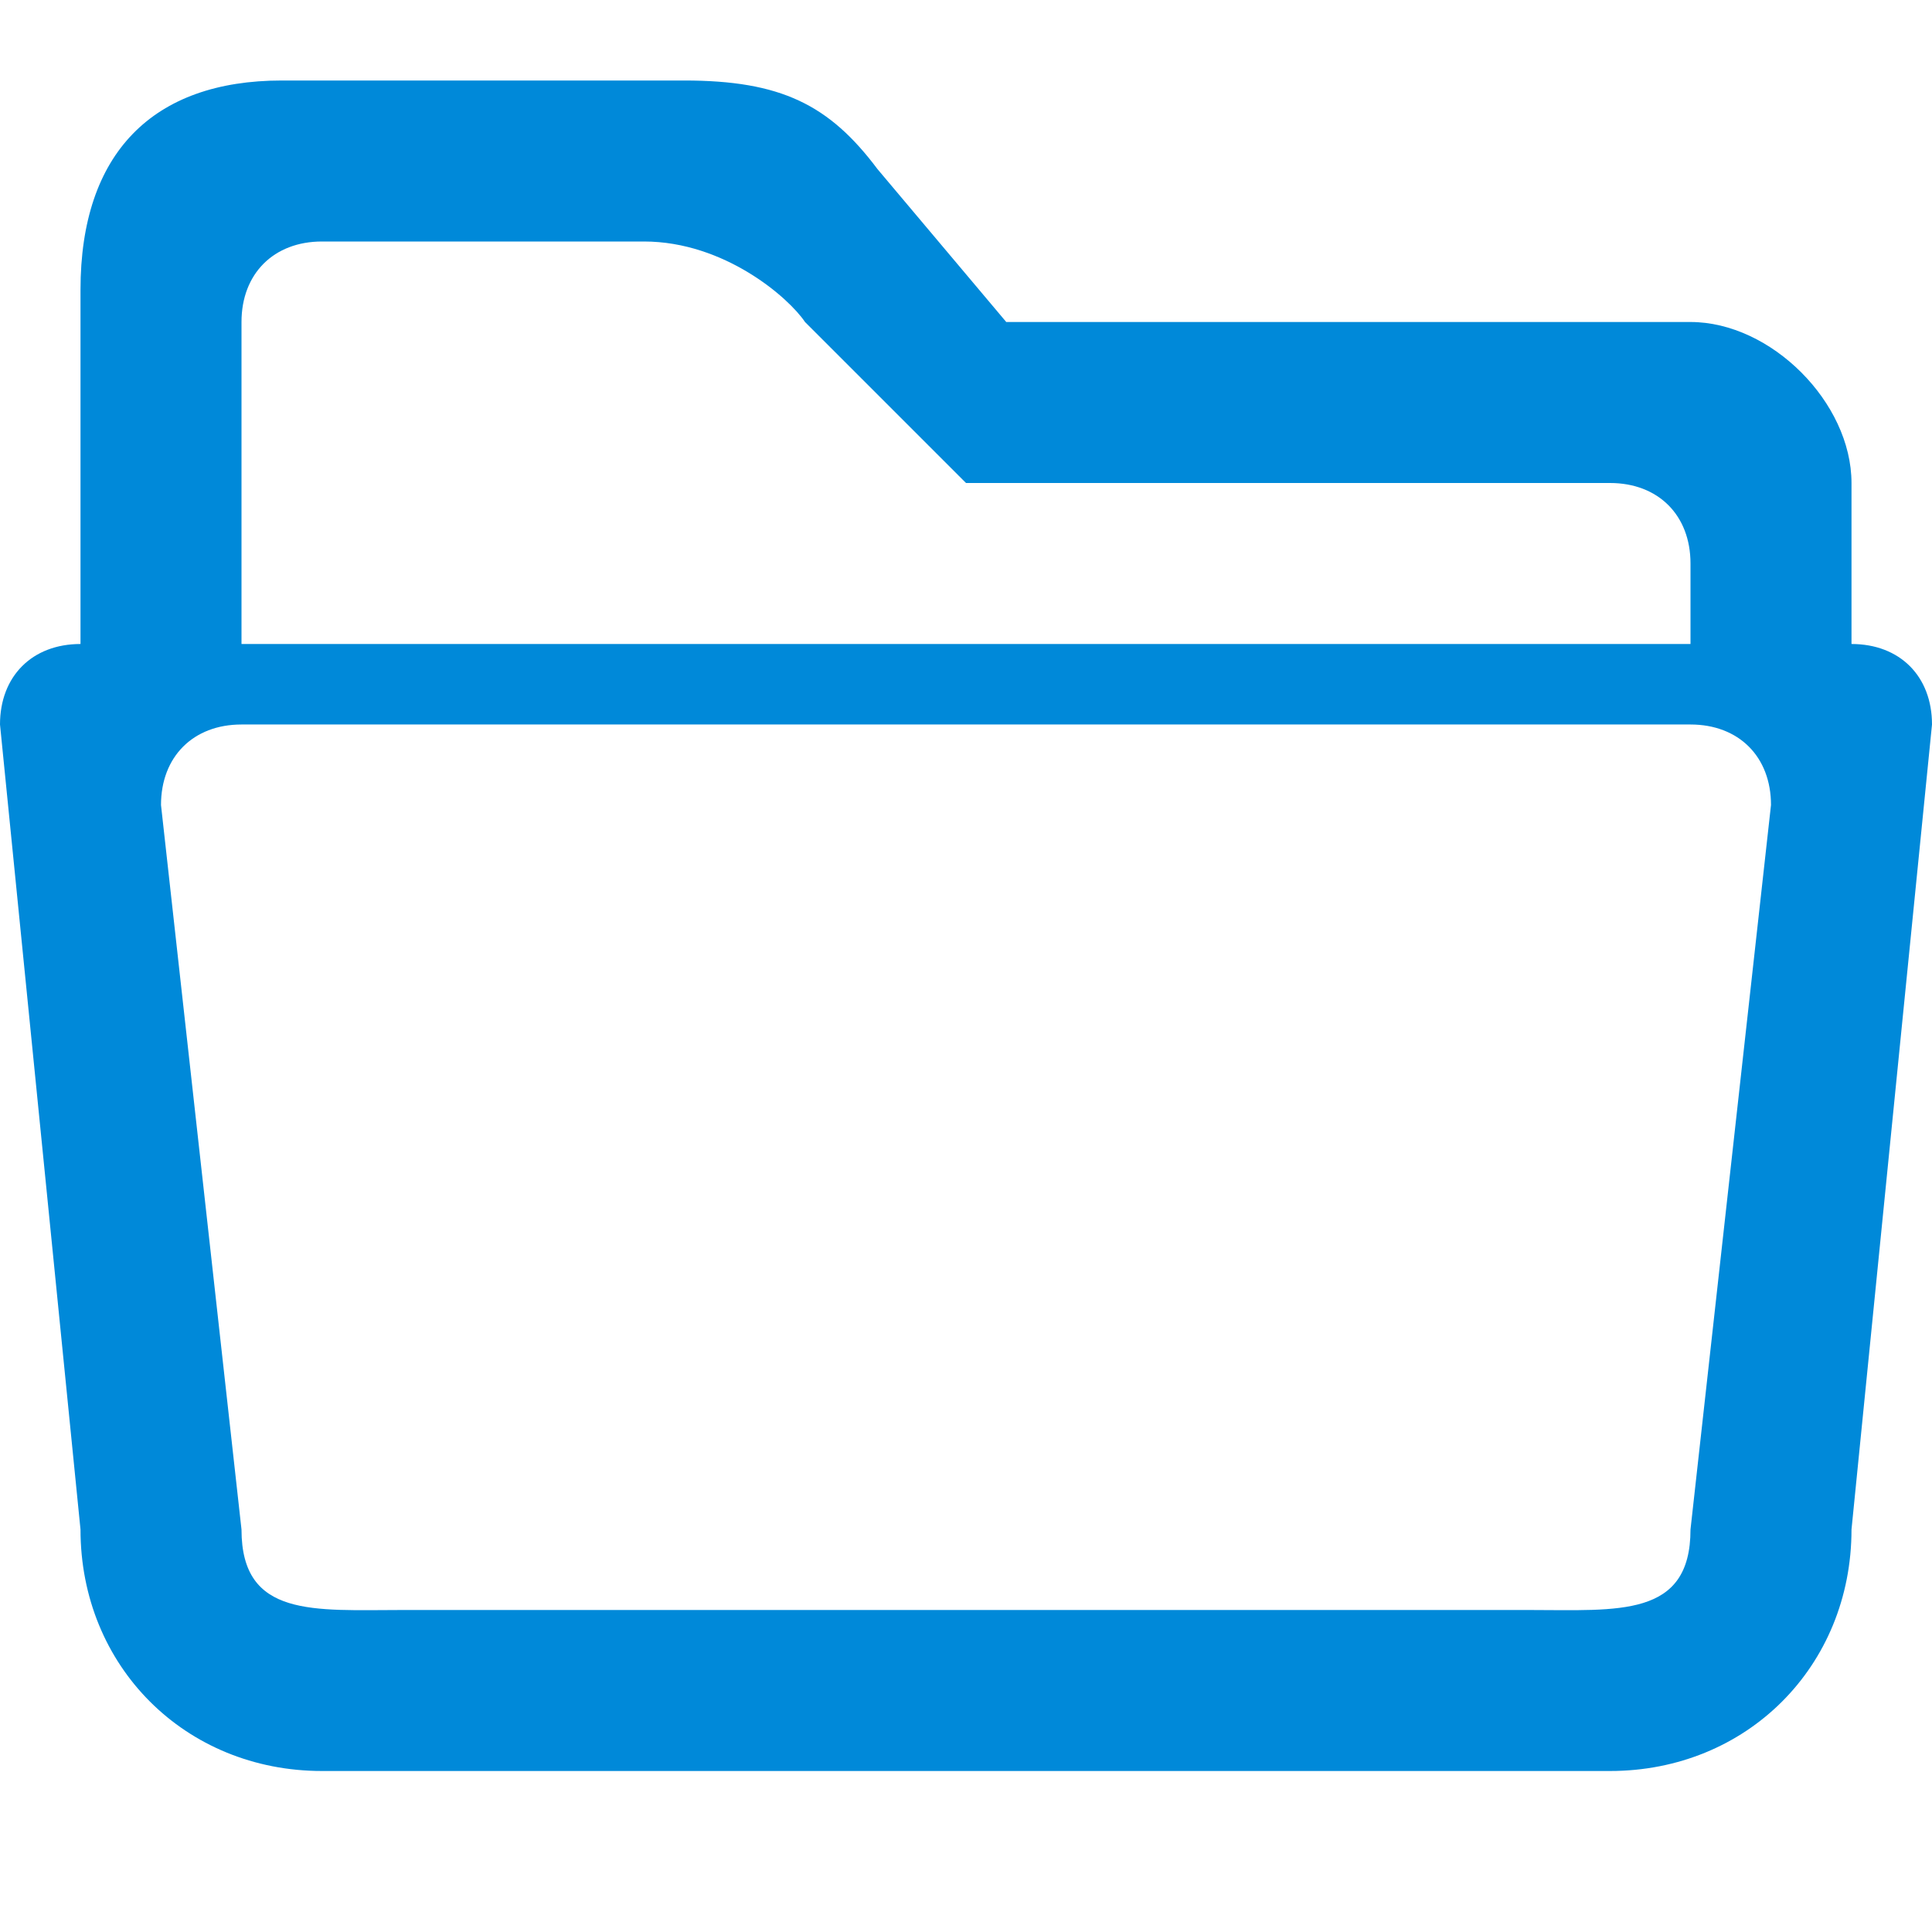
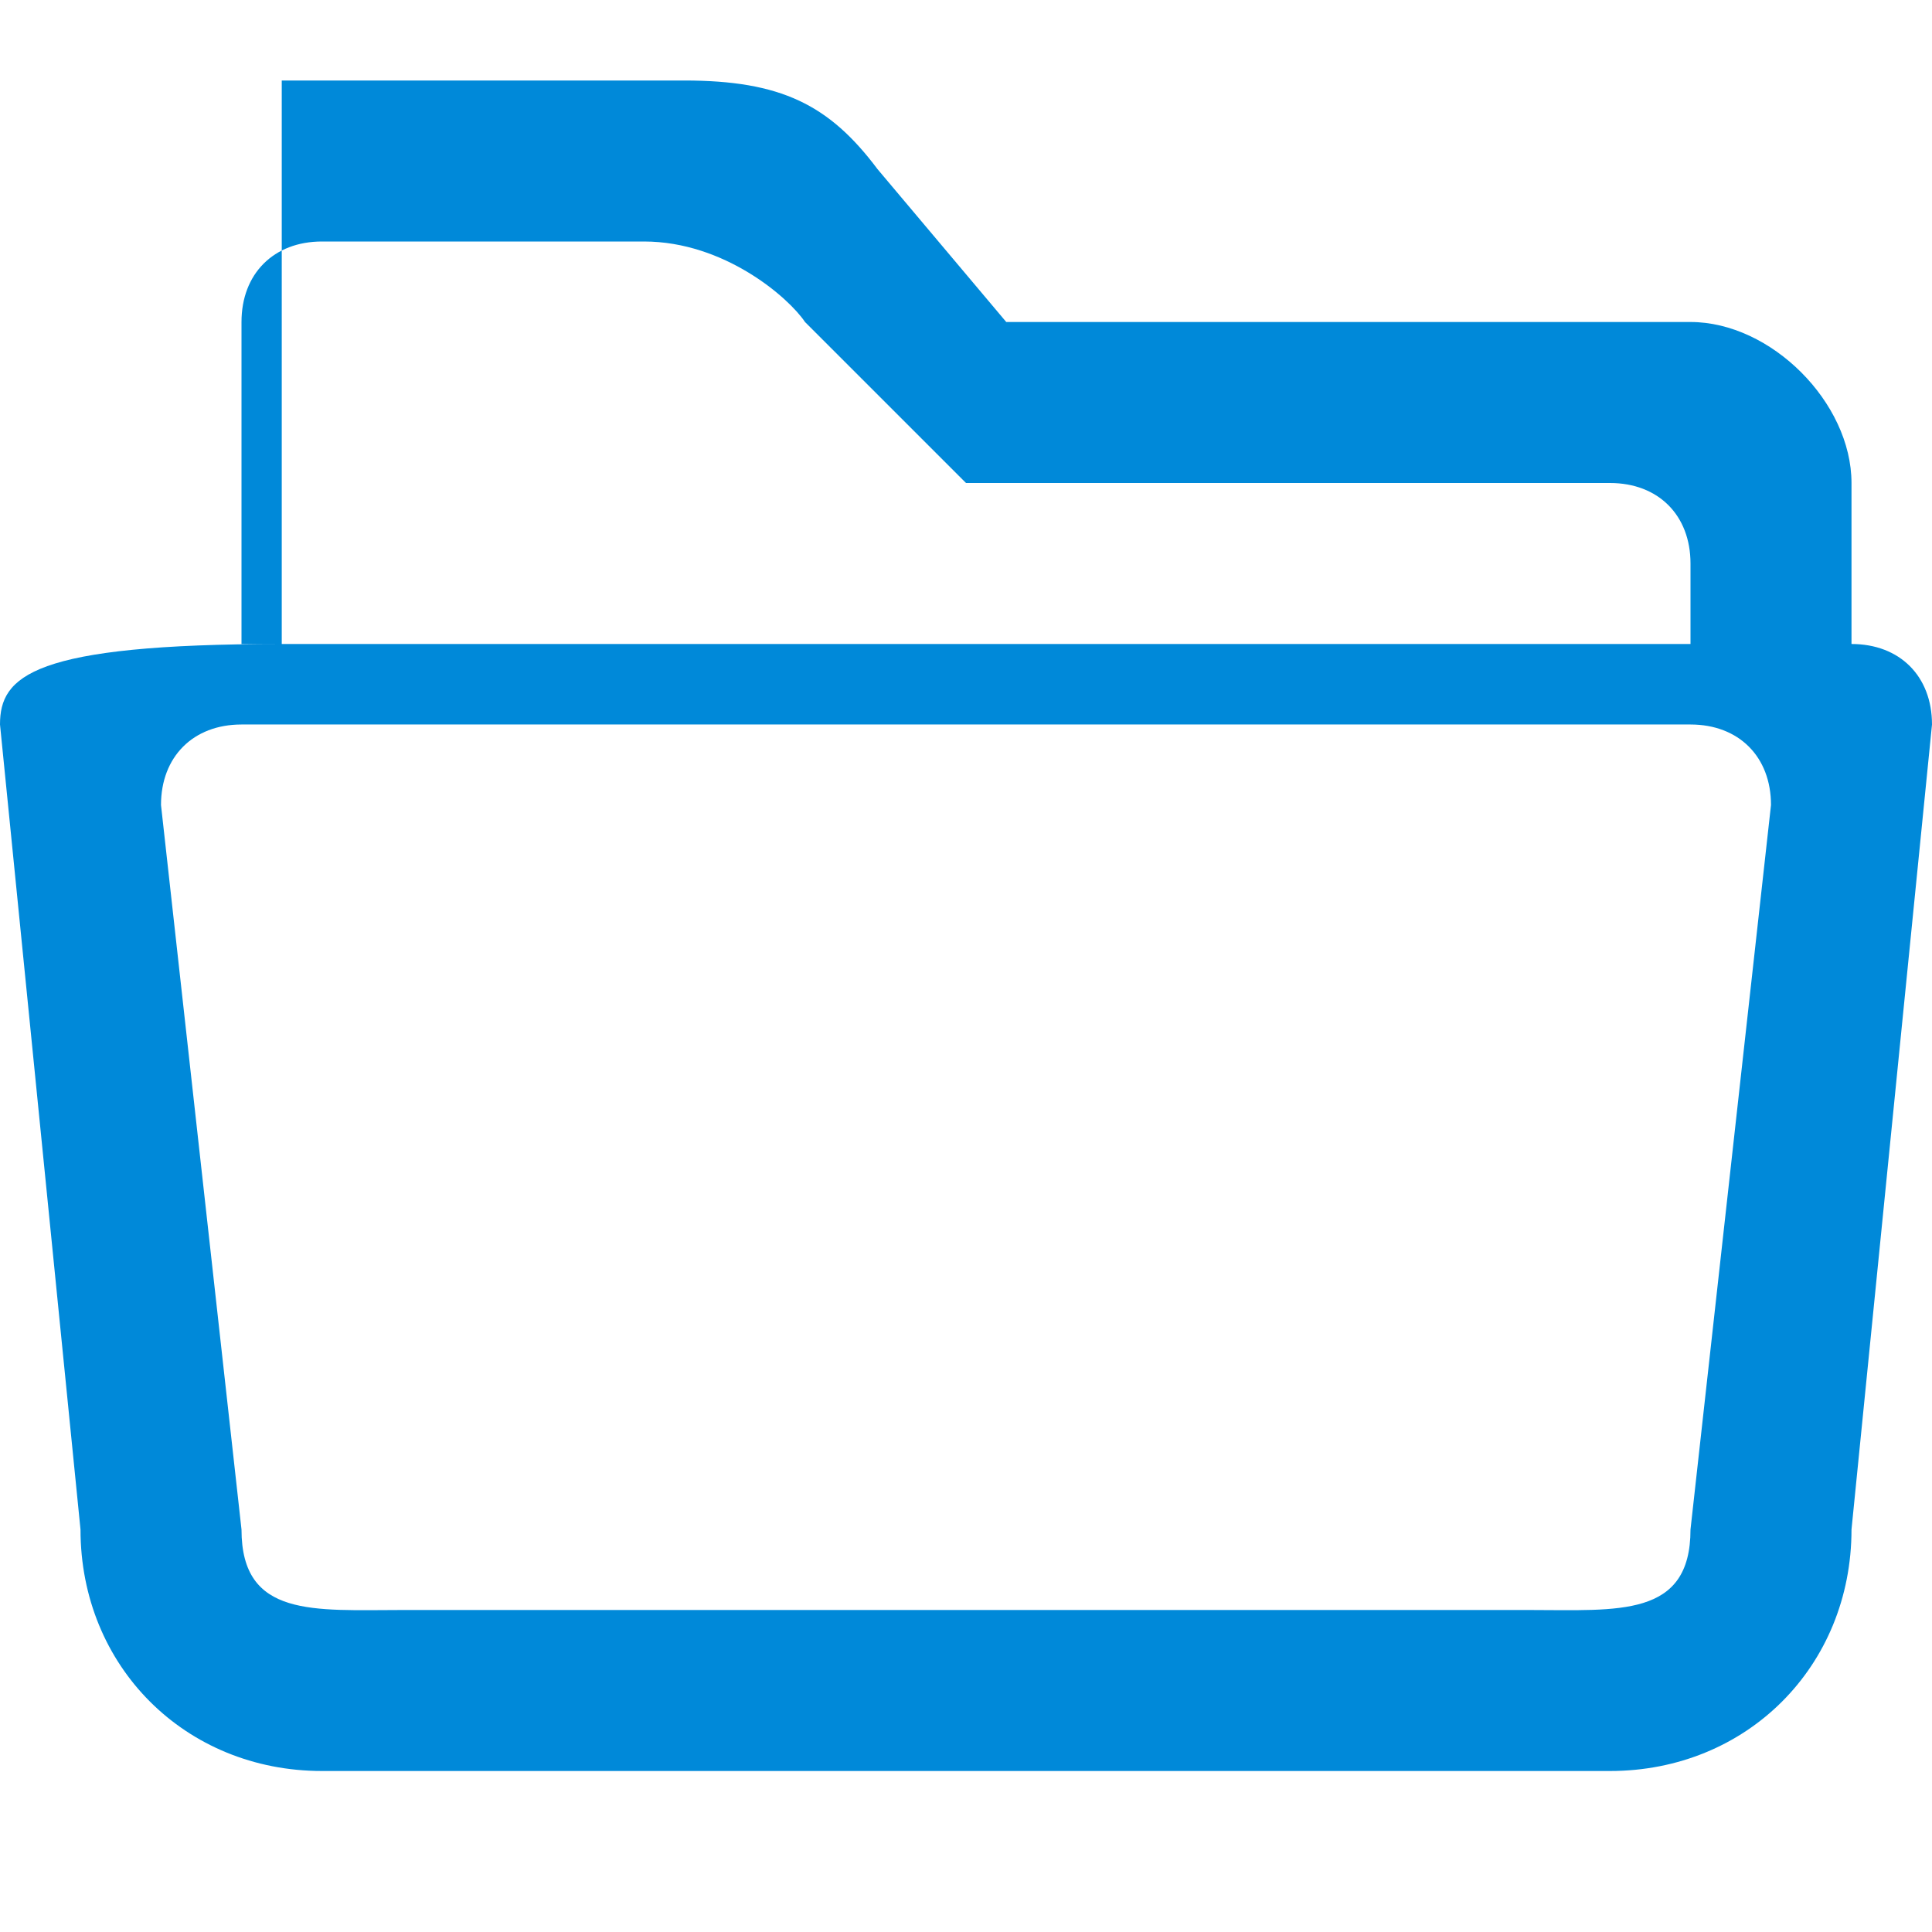
<svg xmlns="http://www.w3.org/2000/svg" version="1.1" width="24" height="24" viewBox="0 0 24 24">
-   <path style="fill:#0089D9" d="M23,8V6c0-1-1-2-2-2h-8.5l-1.6-1.9C10.3,1.3,9.7,1,8.5,1h-5C1.9,1,1,1.9,1,3.6V8C0.4,8,0,8.4,0,9l1,10   c0,1.7,1.3,3,3,3h16c1.7,0,3-1.3,3-3l1-10C24,8.4,23.6,8,23,8z M3,4c0-0.6,0.4-1,1-1h4c1,0,1.8,0.7,2,1l2,2h8c0.6,0,1,0.4,1,1v1   H3V4z M21,19c0,1.1-0.9,1-2,1H5c-1.1,0-2,0.1-2-1l-1-9c0-0.6,0.4-1,1-1h18c0.6,0,1,0.4,1,1L21,19z" />
+   <path style="fill:#0089D9" d="M23,8V6c0-1-1-2-2-2h-8.5l-1.6-1.9C10.3,1.3,9.7,1,8.5,1h-5V8C0.4,8,0,8.4,0,9l1,10   c0,1.7,1.3,3,3,3h16c1.7,0,3-1.3,3-3l1-10C24,8.4,23.6,8,23,8z M3,4c0-0.6,0.4-1,1-1h4c1,0,1.8,0.7,2,1l2,2h8c0.6,0,1,0.4,1,1v1   H3V4z M21,19c0,1.1-0.9,1-2,1H5c-1.1,0-2,0.1-2-1l-1-9c0-0.6,0.4-1,1-1h18c0.6,0,1,0.4,1,1L21,19z" />
</svg>